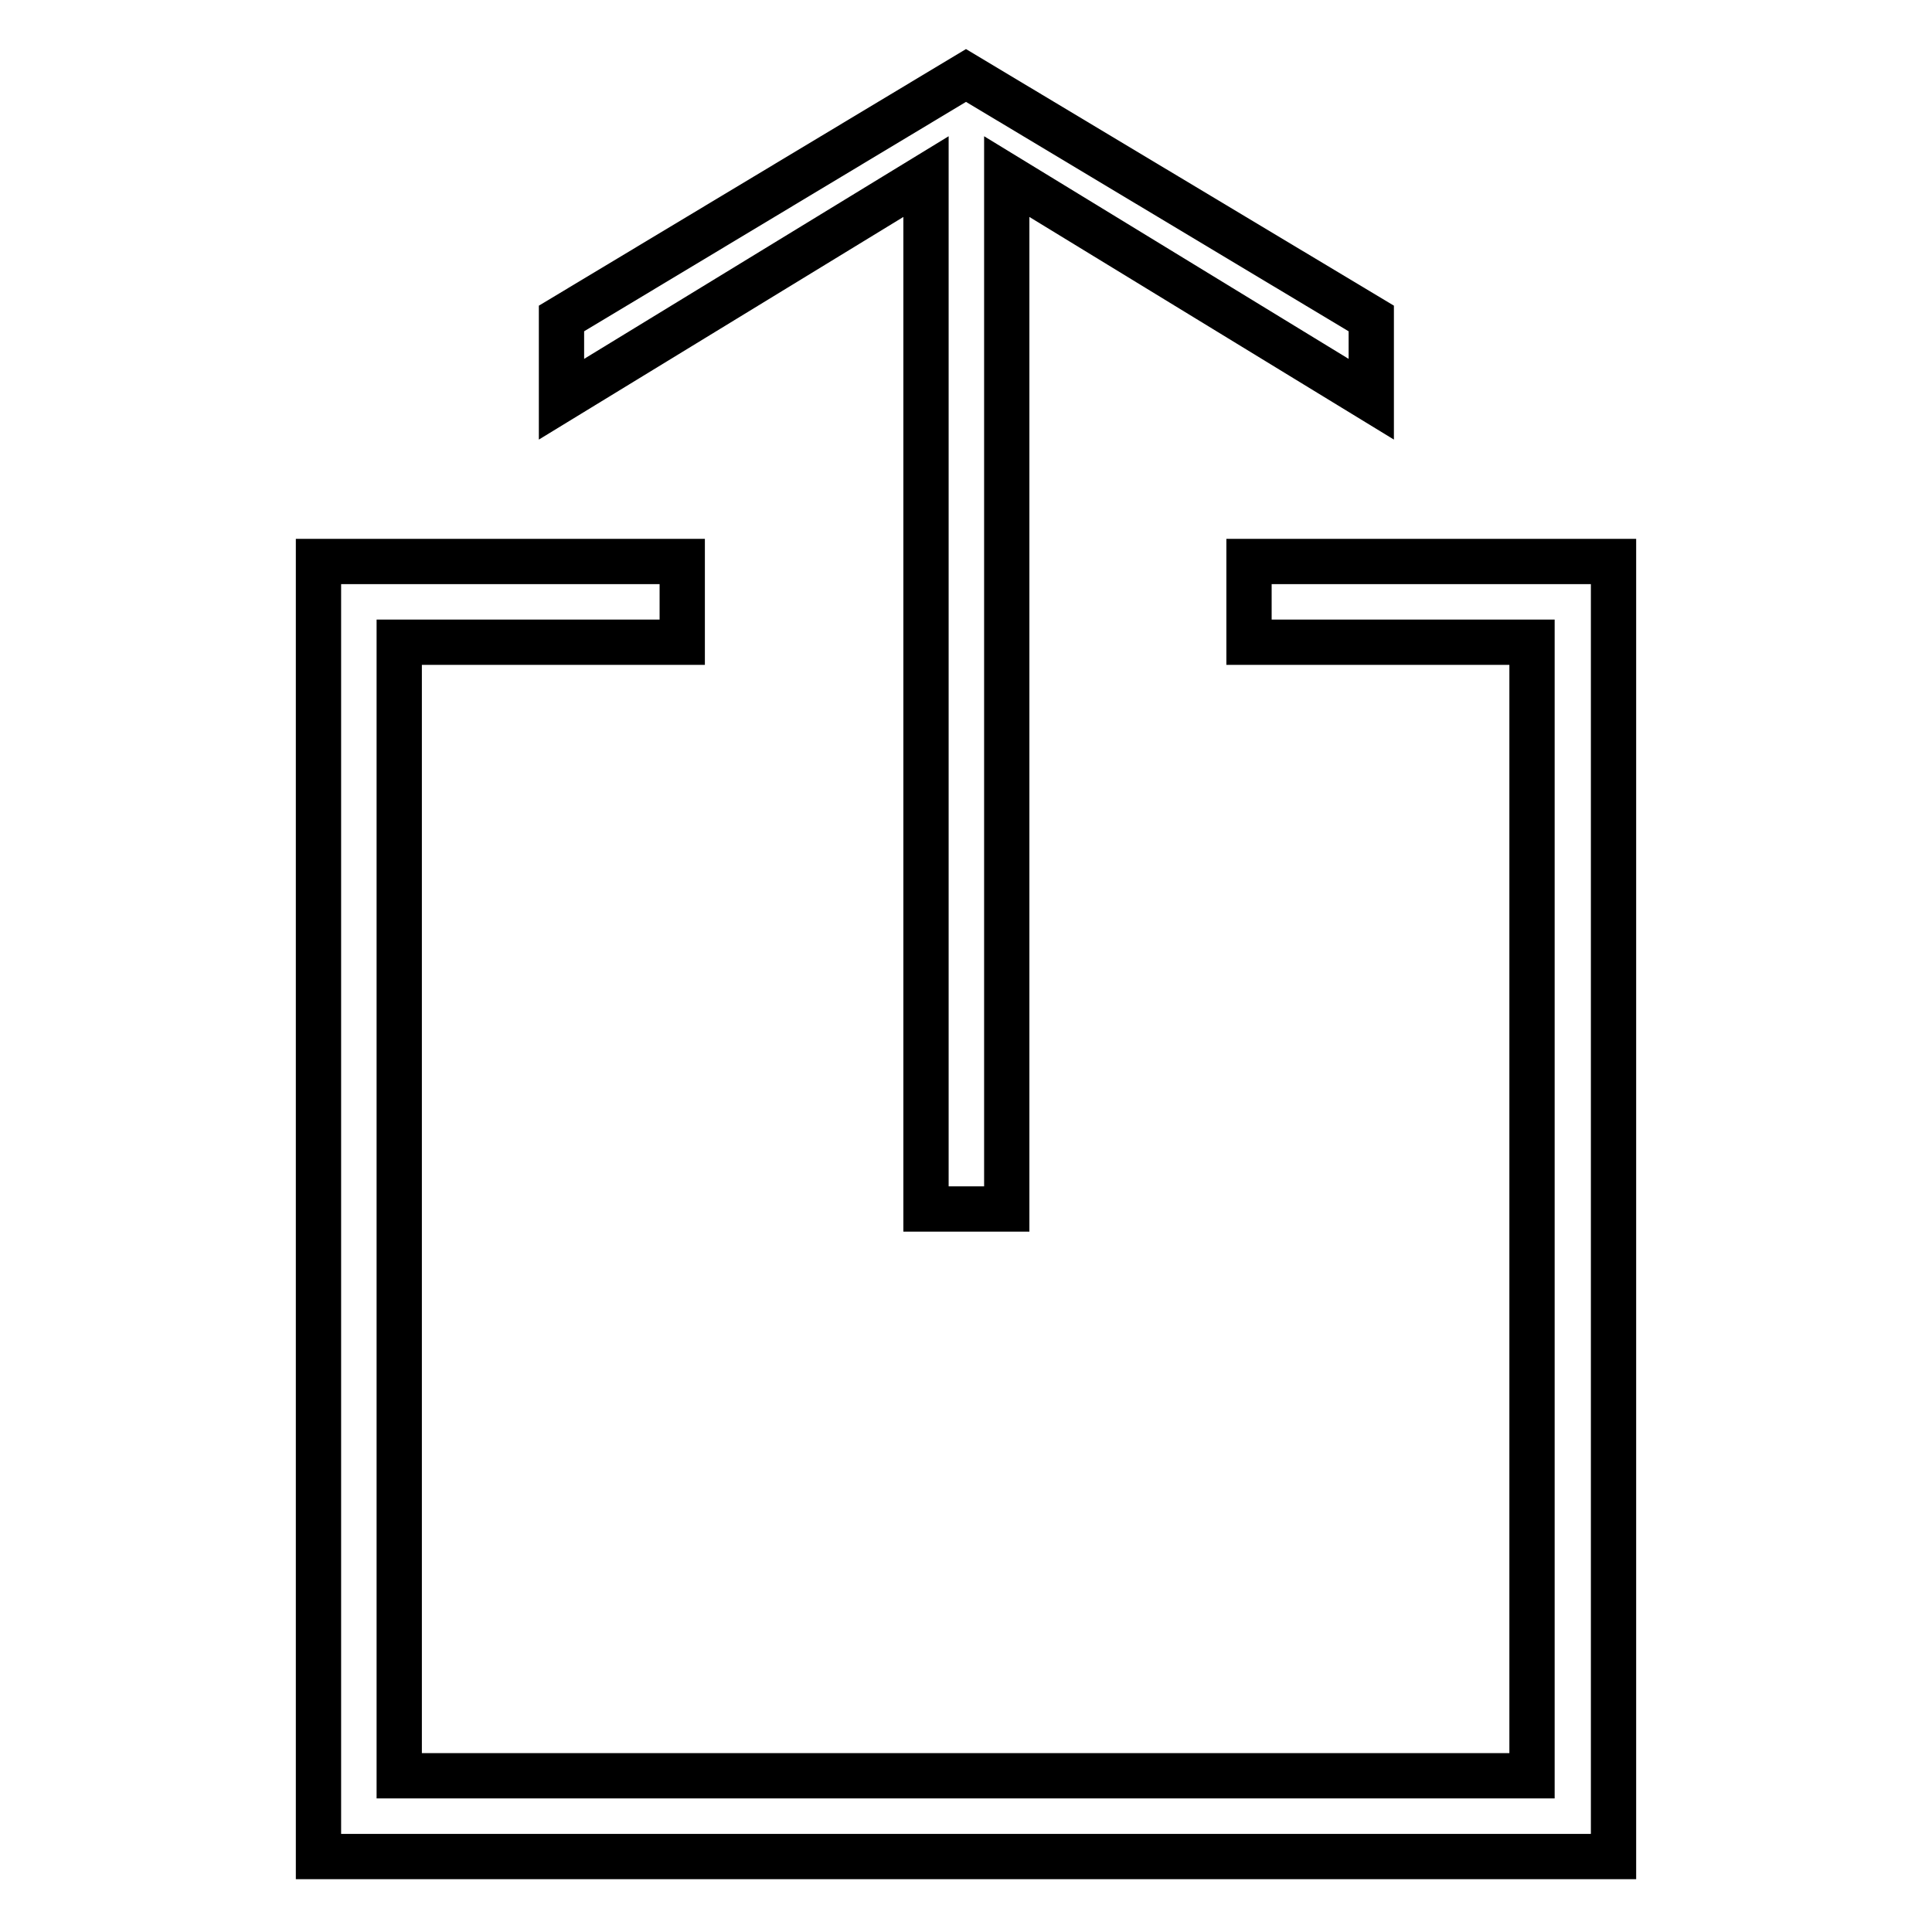
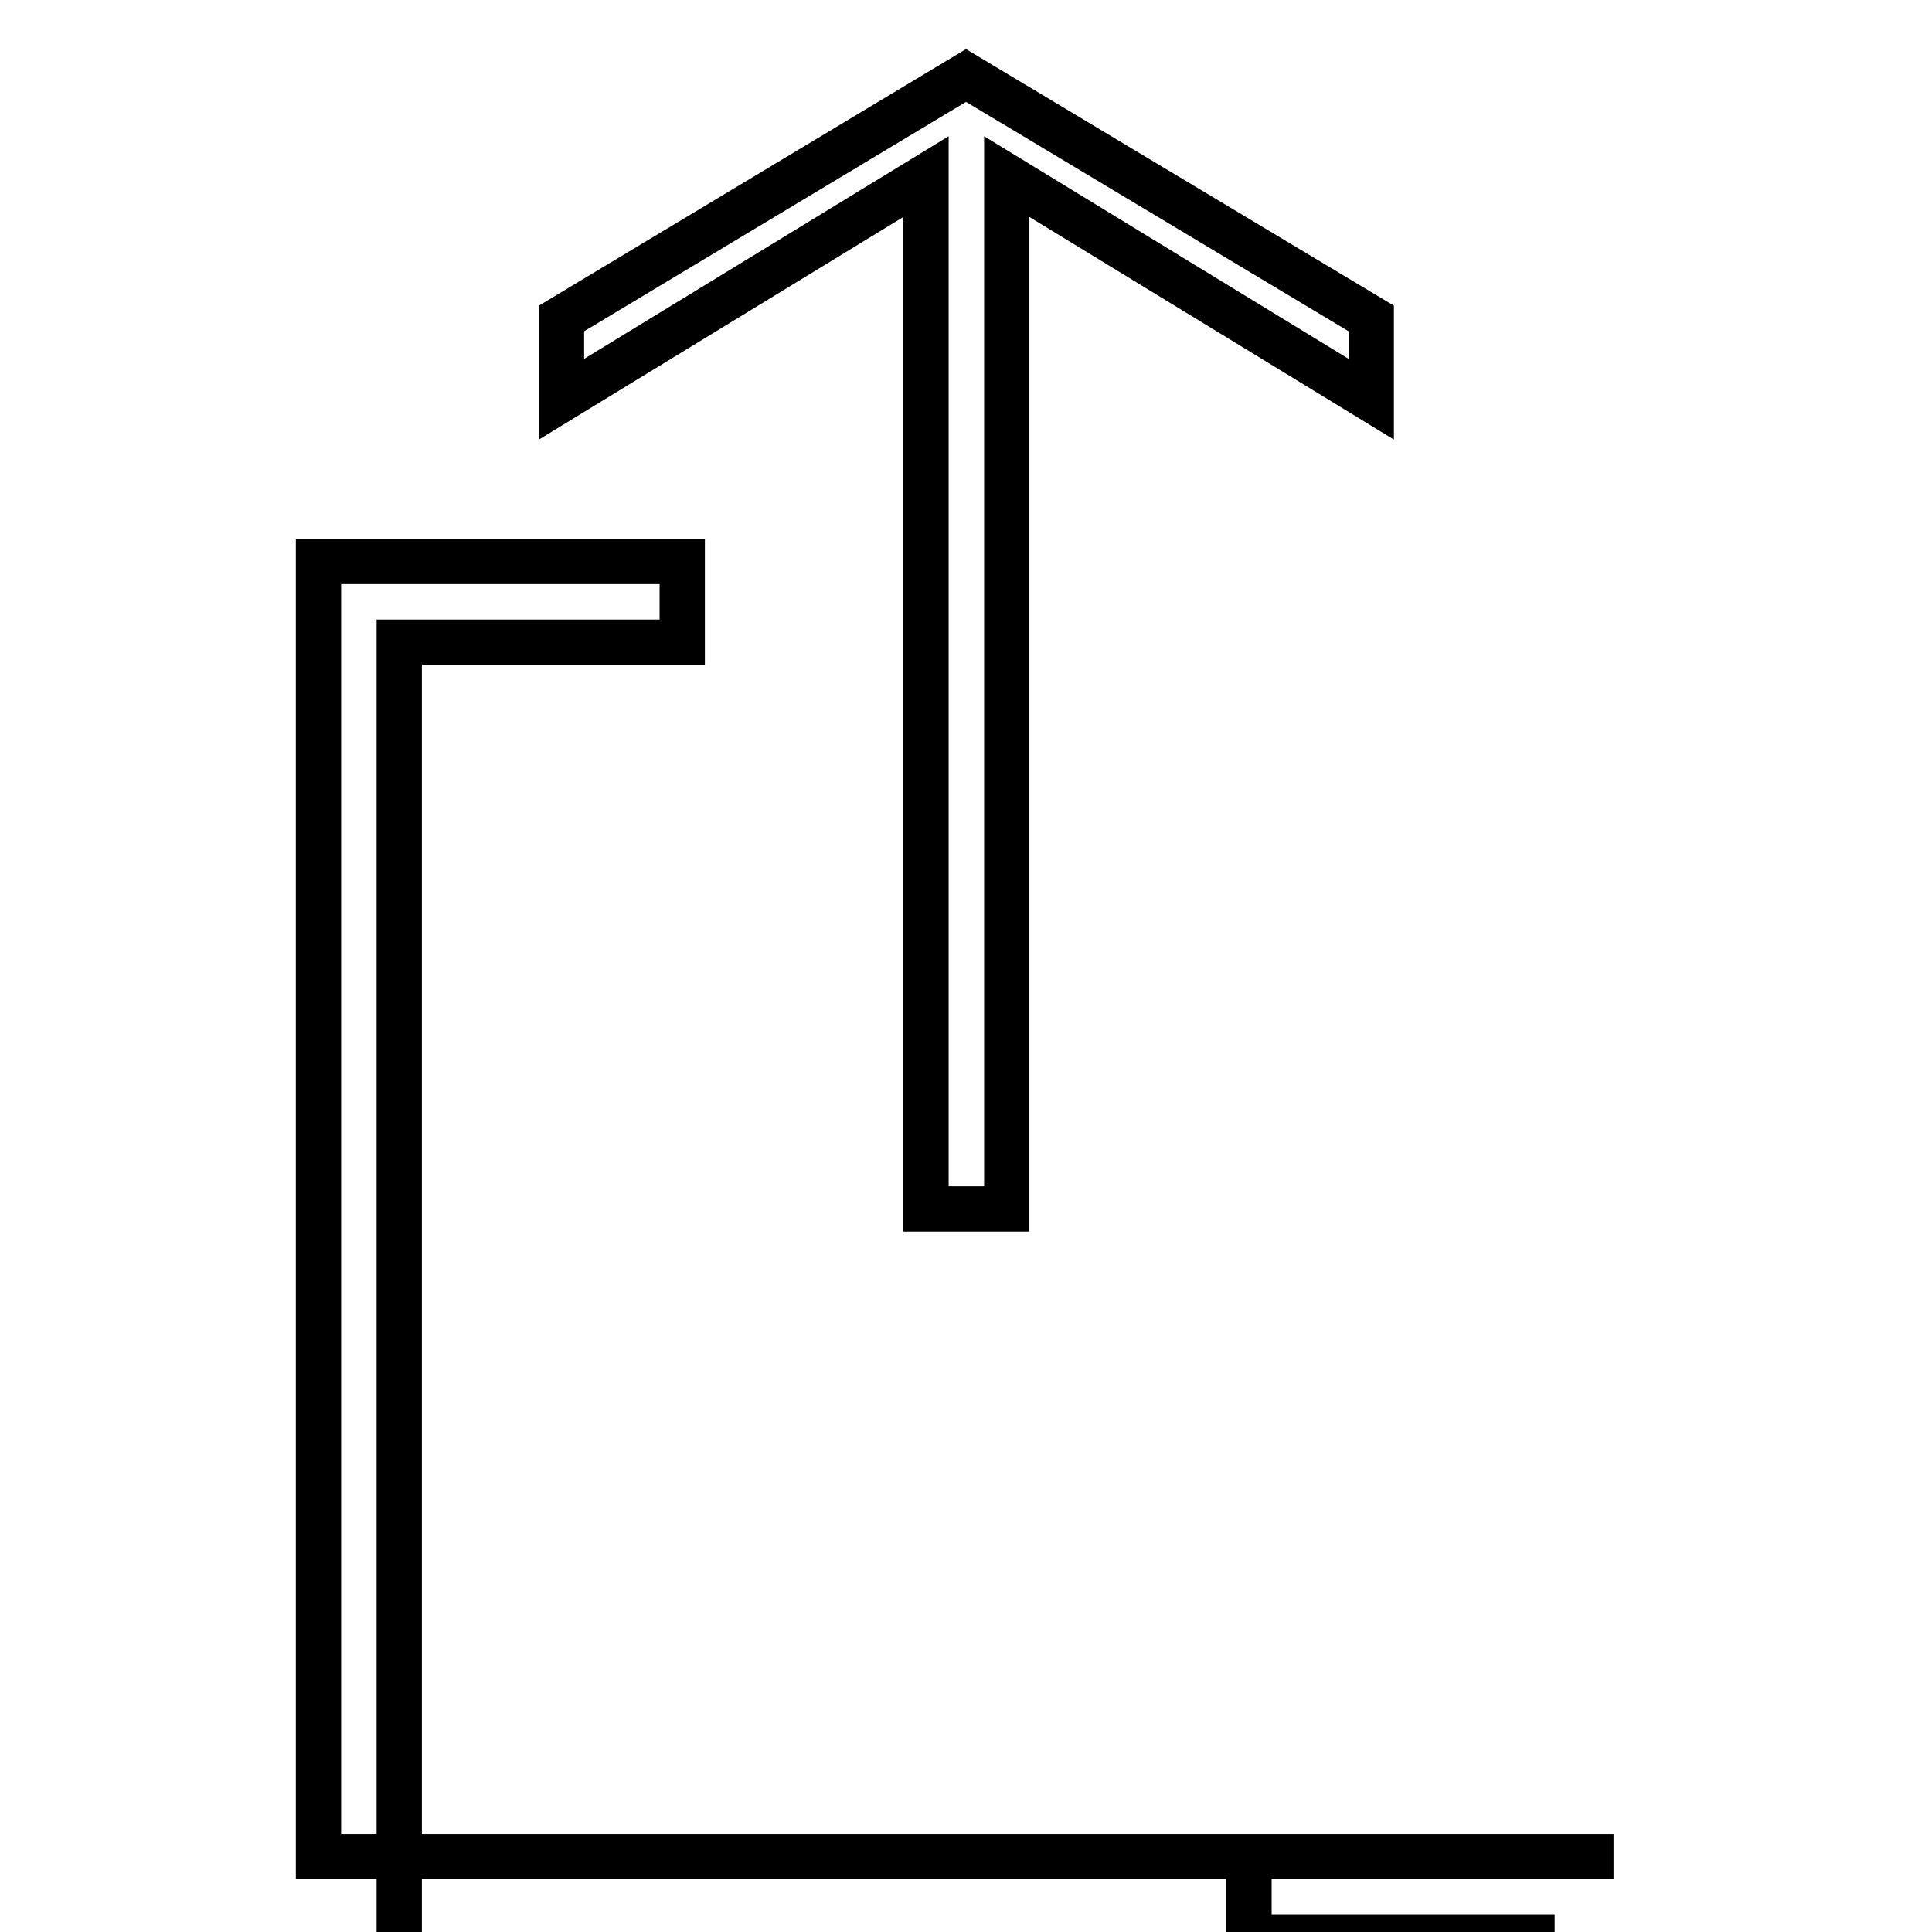
<svg xmlns="http://www.w3.org/2000/svg" version="1.1" x="0px" y="0px" viewBox="0 0 256 256" enable-background="new 0 0 256 256" xml:space="preserve">
  <g>
-     <path stroke-width="6" fill-opacity="0" stroke="#000000" d="M133.4,160.2V23.4l48.3,29.5V42.2L128,10L74.4,42.2v10.7l48.3-29.5v136.8H133.4z M42.2,246h171.6V74.4 h-48.3v10.7h37.5v150.2H52.9V85.1h37.5V74.4H42.2V246z" />
+     <path stroke-width="6" fill-opacity="0" stroke="#000000" d="M133.4,160.2V23.4l48.3,29.5V42.2L128,10L74.4,42.2v10.7l48.3-29.5v136.8H133.4z M42.2,246h171.6h-48.3v10.7h37.5v150.2H52.9V85.1h37.5V74.4H42.2V246z" />
  </g>
</svg>